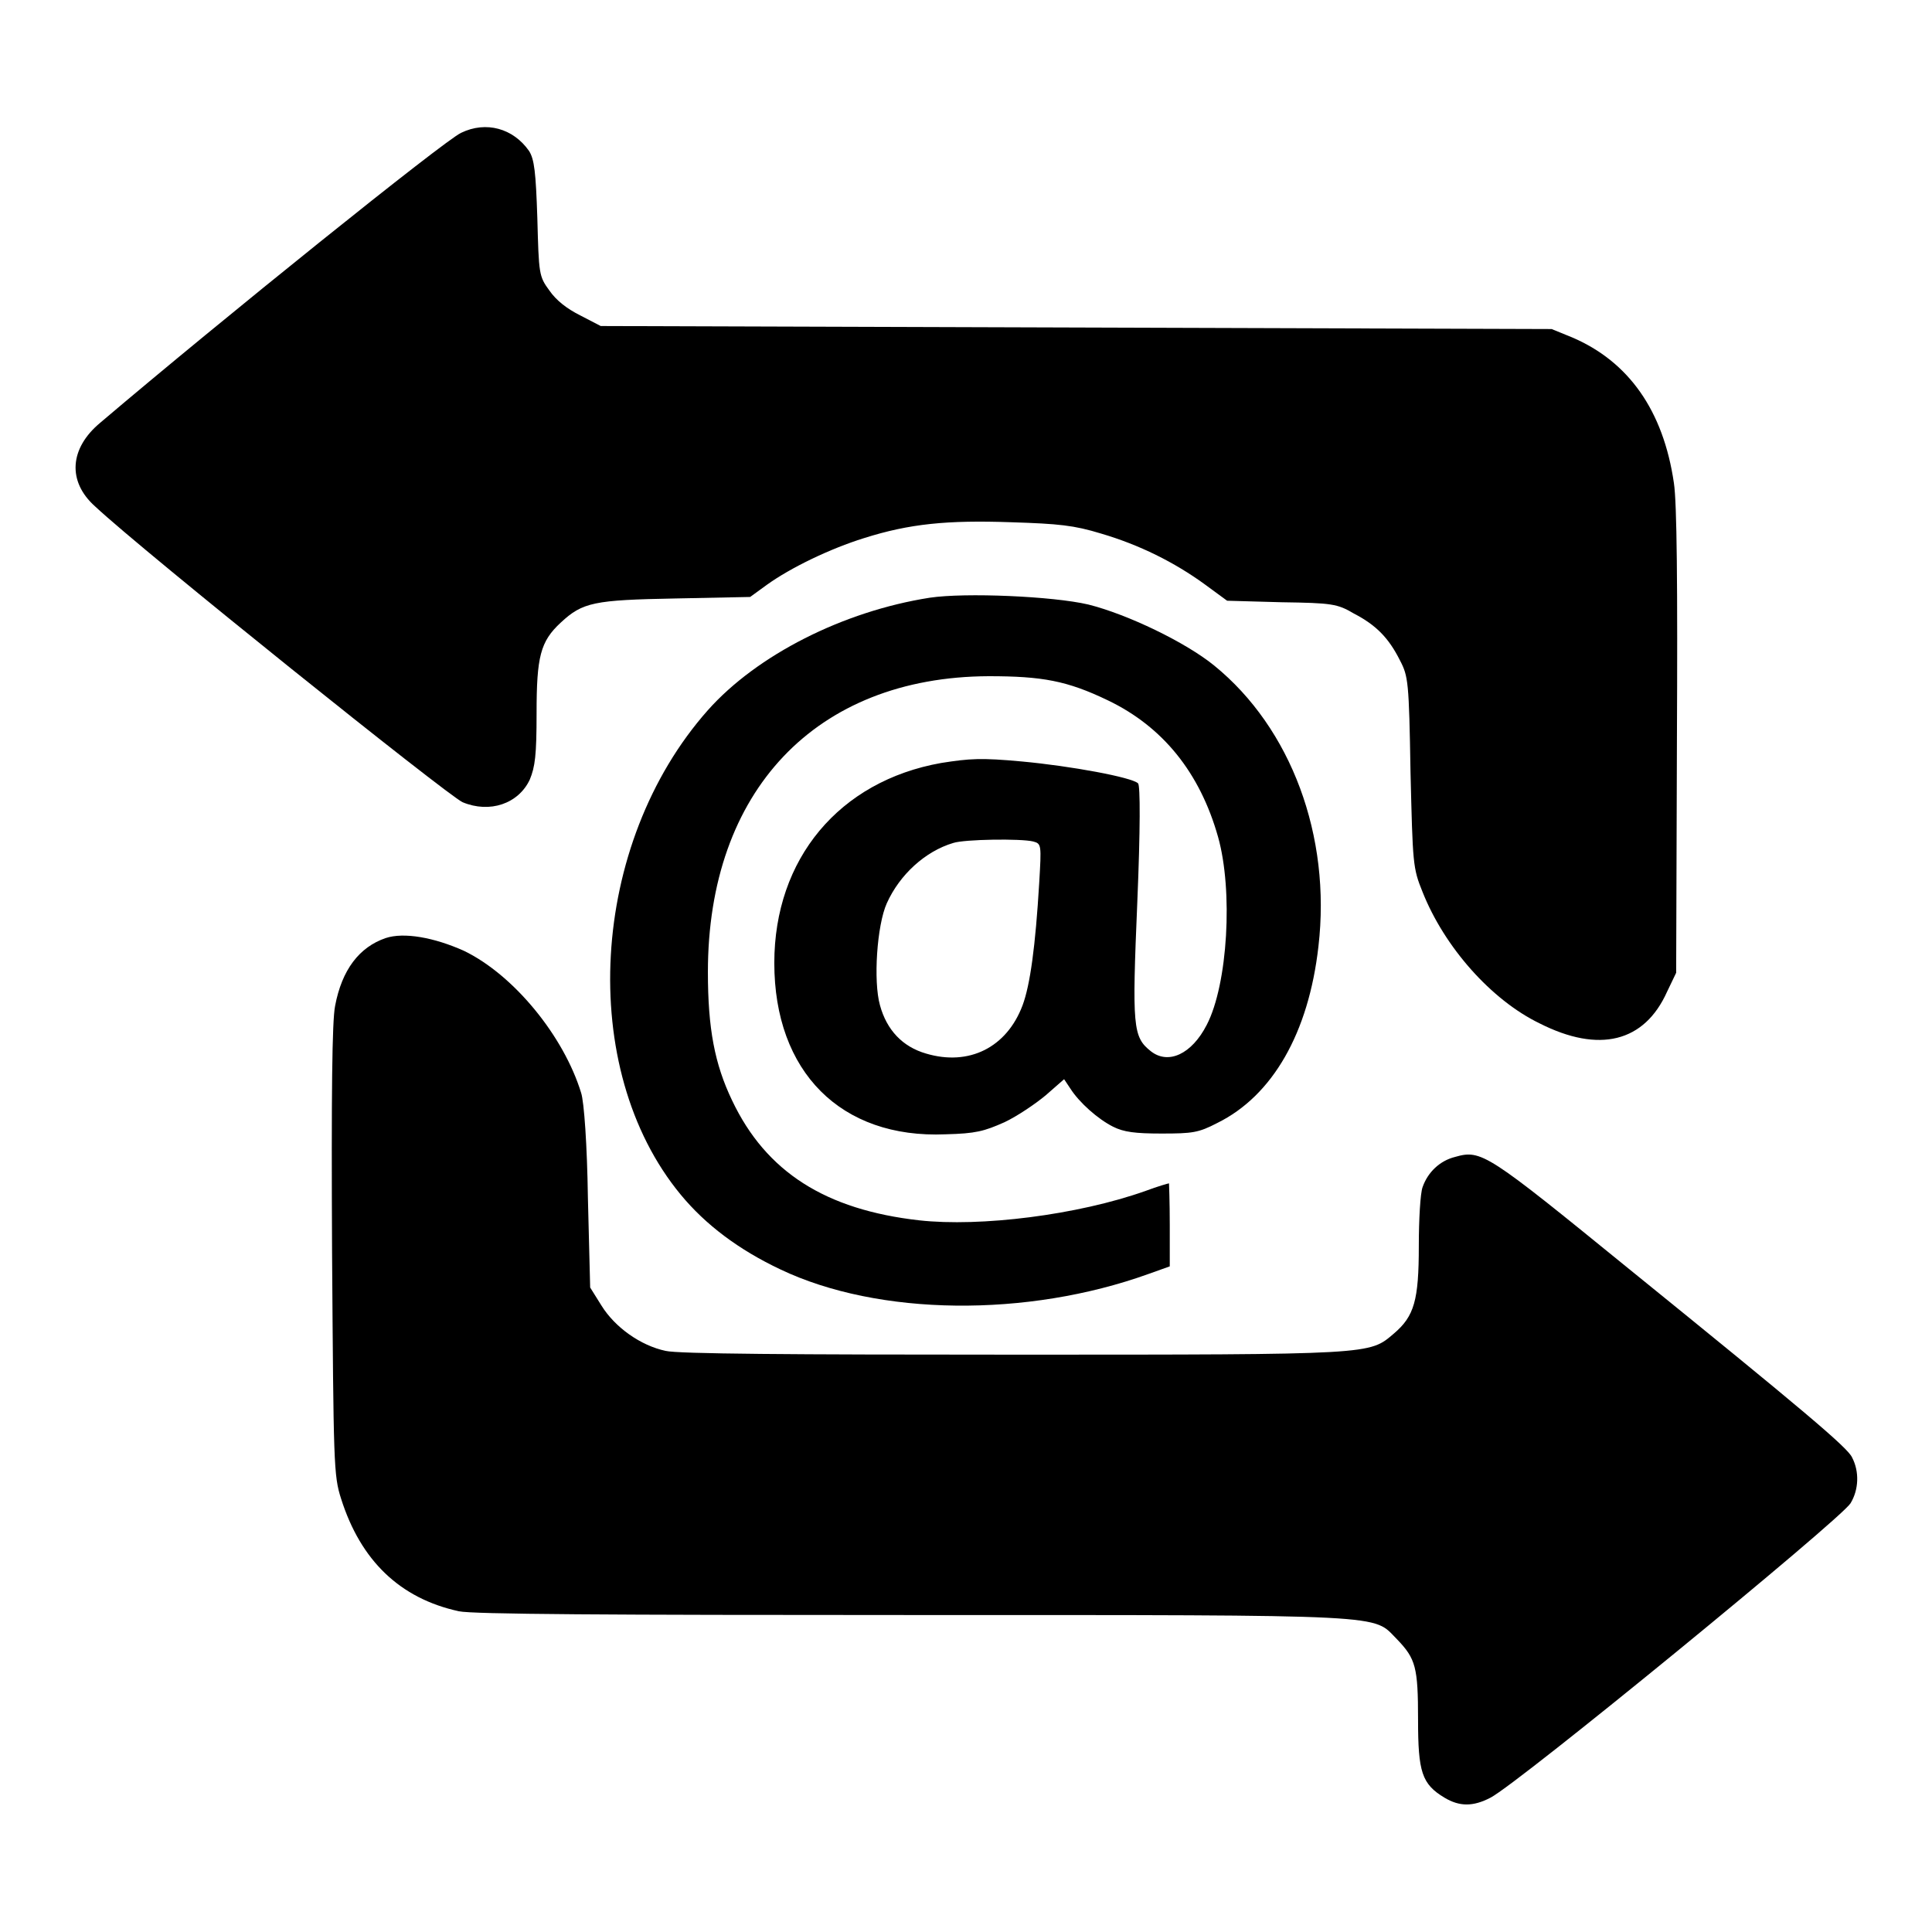
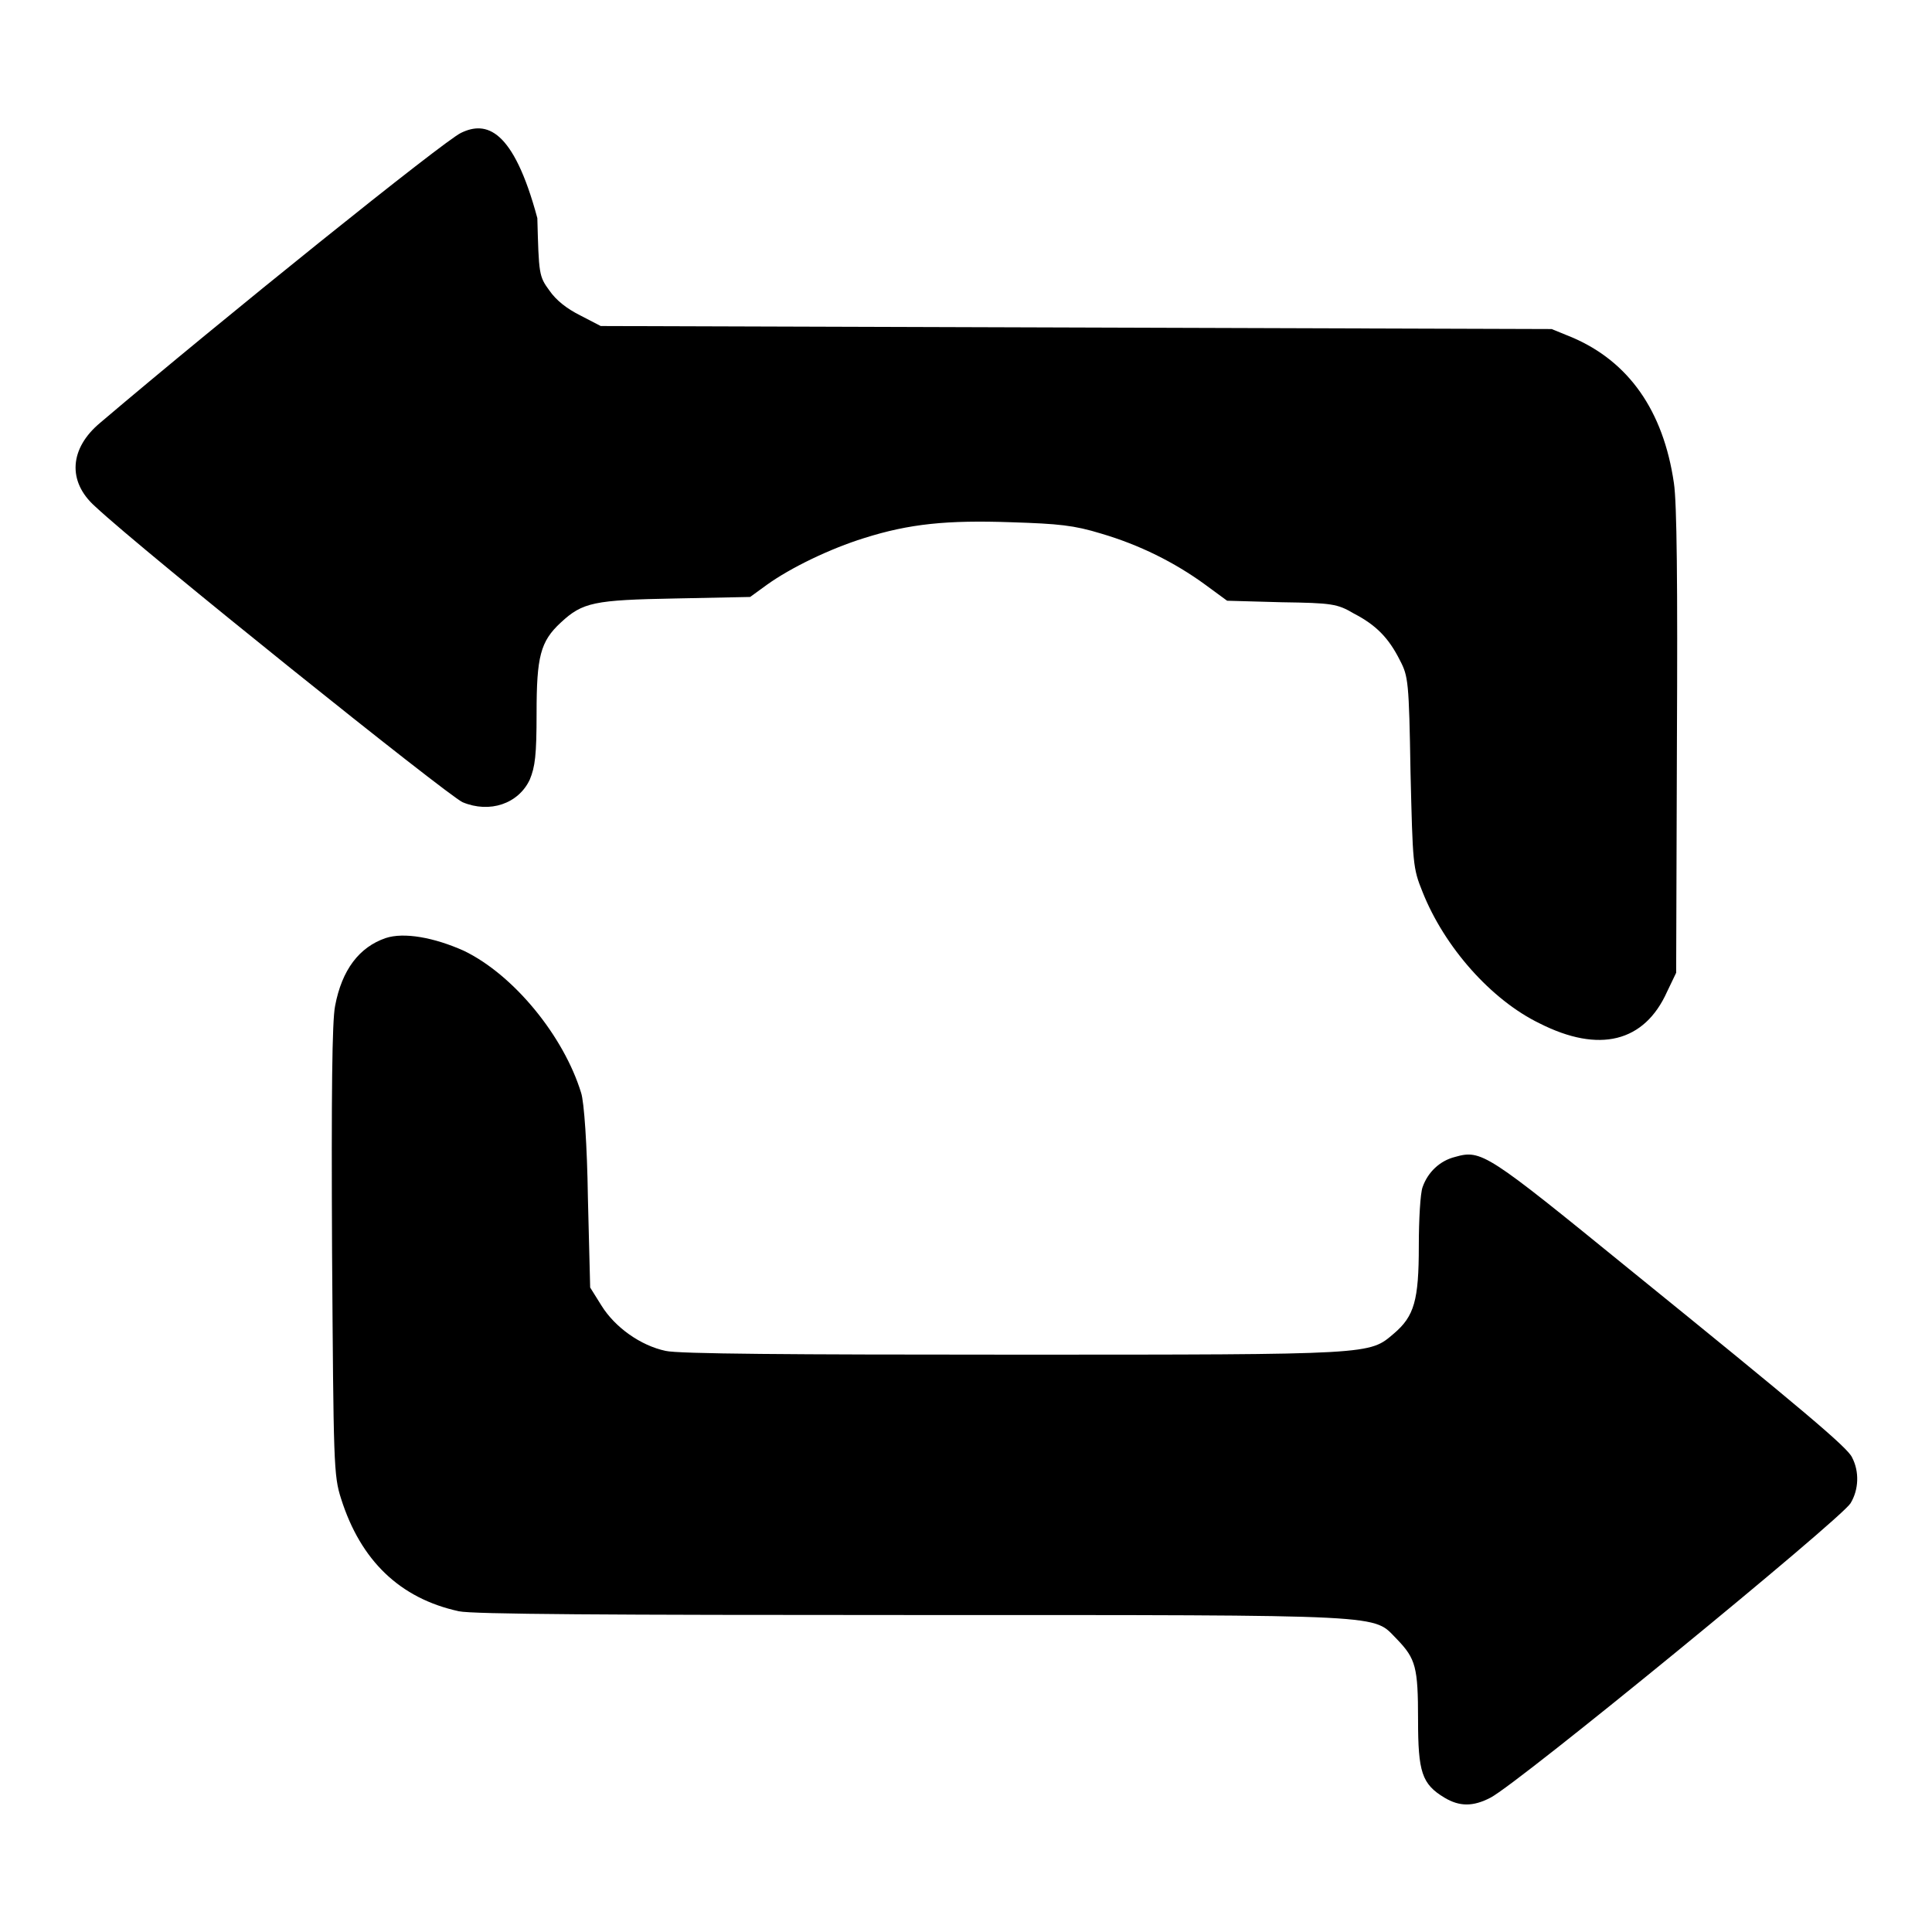
<svg xmlns="http://www.w3.org/2000/svg" version="1.1" x="0px" y="0px" viewBox="0 0 256 256" enable-background="new 0 0 256 256" xml:space="preserve">
  <g>
    <g>
      <g>
-         <path fill="#000000" d="M61.1,17.6C58.9,18.6,29.3,42.4,13.3,56c-4.1,3.4-4.4,7.8-0.7,11.1c6.4,6,46.7,38.3,48.7,39.2c3.6,1.5,7.4,0.2,8.9-3c0.7-1.7,0.9-3.2,0.9-8.8c0-7.5,0.5-9.5,3.2-12c2.9-2.7,4.4-3,15.2-3.2l9.9-0.2l2.2-1.6c3.2-2.3,8.4-4.8,12.9-6.2c6-1.9,11-2.4,19.5-2.1c6.3,0.2,8.3,0.4,11.9,1.5c5.1,1.5,9.7,3.8,13.7,6.7l3,2.2l7.2,0.2c6.7,0.1,7.4,0.2,9.6,1.5c2.9,1.5,4.6,3.2,6.1,6.2c1.1,2.1,1.2,2.8,1.4,14.8c0.3,12.2,0.3,12.7,1.6,15.9c2.9,7.3,9.1,14.3,15.5,17.4c7.9,4,13.9,2.5,16.9-4.2l1.2-2.5l0.1-30.5c0.1-21,0-31.8-0.4-34.4c-1.4-9.6-6-16.1-13.5-19.3l-2.7-1.1l-63-0.2l-63-0.2l-2.7-1.4c-1.8-0.9-3.2-2-4.1-3.3c-1.4-1.9-1.4-2.2-1.6-9.6c-0.2-6.1-0.4-7.8-1.1-8.9C68,17,64.4,16,61.1,17.6z" />
-         <path fill="#000000" d="M123.2,79.2c-11.5,1.8-22.9,7.6-29.4,14.9c-15.7,17.7-17.4,47.5-3.6,64.2c3.3,4,7.7,7.3,13.2,9.9c13,6.2,32.7,6.4,48.8,0.6l2.8-1v-5.5c0-3.1-0.1-5.5-0.1-5.5c-0.1,0-1.5,0.4-3.1,1c-9,3.2-21.9,4.8-30,3.9c-12.4-1.4-20.3-6.4-24.8-15.9c-2.3-4.8-3.2-9.5-3.2-17c0-24,14.3-39.1,37.2-39.2c7.1,0,10.4,0.6,15.8,3.2c7.3,3.5,12.2,9.6,14.6,18.1c2,7.1,1.3,19.5-1.5,24.9c-2,3.9-5.1,5.3-7.4,3.5c-2.4-1.9-2.5-3.2-1.8-19.8c0.4-9.6,0.4-15.4,0.1-15.7c-0.8-0.8-8.9-2.3-15.4-2.9c-5.4-0.5-6.9-0.4-10.7,0.2c-13.5,2.4-22.1,12.7-22.1,26.5c0,14.4,8.8,23.3,22.7,22.7c4-0.1,5.1-0.4,7.8-1.6c1.7-0.8,4.2-2.5,5.5-3.6l2.4-2.1l0.8,1.2c1.2,1.9,3.7,4.1,5.7,5.1c1.4,0.7,2.9,0.9,6.4,0.9c4.1,0,4.9-0.1,7.4-1.4c7.3-3.6,12.1-11.9,13.4-23.4c1.7-14.6-3.6-28.9-13.8-37.2c-3.8-3.1-11.5-6.8-16.7-8.1C139.5,79,127.9,78.5,123.2,79.2z M136.9,111.5c1.1,0.3,1.1,0.4,0.8,5.5c-0.5,8.4-1.2,13.5-2.2,16.2c-2.1,5.6-7.1,8.1-12.8,6.4c-3.1-0.9-5.2-3.1-6.1-6.4c-0.9-3.2-0.4-10.6,0.9-13.5c1.7-3.8,5.1-6.9,8.8-8C127.8,111.2,135.3,111.1,136.9,111.5z" />
+         <path fill="#000000" d="M61.1,17.6C58.9,18.6,29.3,42.4,13.3,56c-4.1,3.4-4.4,7.8-0.7,11.1c6.4,6,46.7,38.3,48.7,39.2c3.6,1.5,7.4,0.2,8.9-3c0.7-1.7,0.9-3.2,0.9-8.8c0-7.5,0.5-9.5,3.2-12c2.9-2.7,4.4-3,15.2-3.2l9.9-0.2l2.2-1.6c3.2-2.3,8.4-4.8,12.9-6.2c6-1.9,11-2.4,19.5-2.1c6.3,0.2,8.3,0.4,11.9,1.5c5.1,1.5,9.7,3.8,13.7,6.7l3,2.2l7.2,0.2c6.7,0.1,7.4,0.2,9.6,1.5c2.9,1.5,4.6,3.2,6.1,6.2c1.1,2.1,1.2,2.8,1.4,14.8c0.3,12.2,0.3,12.7,1.6,15.9c2.9,7.3,9.1,14.3,15.5,17.4c7.9,4,13.9,2.5,16.9-4.2l1.2-2.5l0.1-30.5c0.1-21,0-31.8-0.4-34.4c-1.4-9.6-6-16.1-13.5-19.3l-2.7-1.1l-63-0.2l-63-0.2l-2.7-1.4c-1.8-0.9-3.2-2-4.1-3.3c-1.4-1.9-1.4-2.2-1.6-9.6C68,17,64.4,16,61.1,17.6z" />
        <path fill="#000000" d="M51.1,124.3c-3.5,1.2-5.8,4.2-6.7,9c-0.4,2-0.5,11.6-0.4,32.5c0.2,28.2,0.2,29.7,1.2,32.8c2.6,8.2,7.8,13.2,15.6,14.9c1.8,0.4,19.7,0.5,60.2,0.5c64.1,0,60.8-0.1,64.1,3.2c2.5,2.6,2.8,3.7,2.8,10.7c0,6.9,0.5,8.5,3.5,10.3c2,1.2,3.8,1.2,6.1,0c3.7-1.9,46.3-36.8,47.7-39c1.1-1.8,1.2-4.2,0.2-6.1c-0.6-1.3-6.4-6.2-29.6-25c-18.8-15.3-19.5-15.8-23-14.8c-2,0.5-3.6,2-4.3,4c-0.3,0.8-0.5,4.3-0.5,7.8c0,7.2-0.6,9.3-3.3,11.6c-3.3,2.8-2.5,2.8-50.3,2.8c-29.7,0-44.5-0.1-46.2-0.5c-3.3-0.7-6.7-3.1-8.5-6l-1.5-2.4l-0.3-11.9c-0.1-6.9-0.5-12.7-0.9-13.9c-2.3-7.5-8.9-15.6-15.5-18.8C57.5,124.2,53.5,123.5,51.1,124.3z" />
      </g>
    </g>
  </g>
</svg>